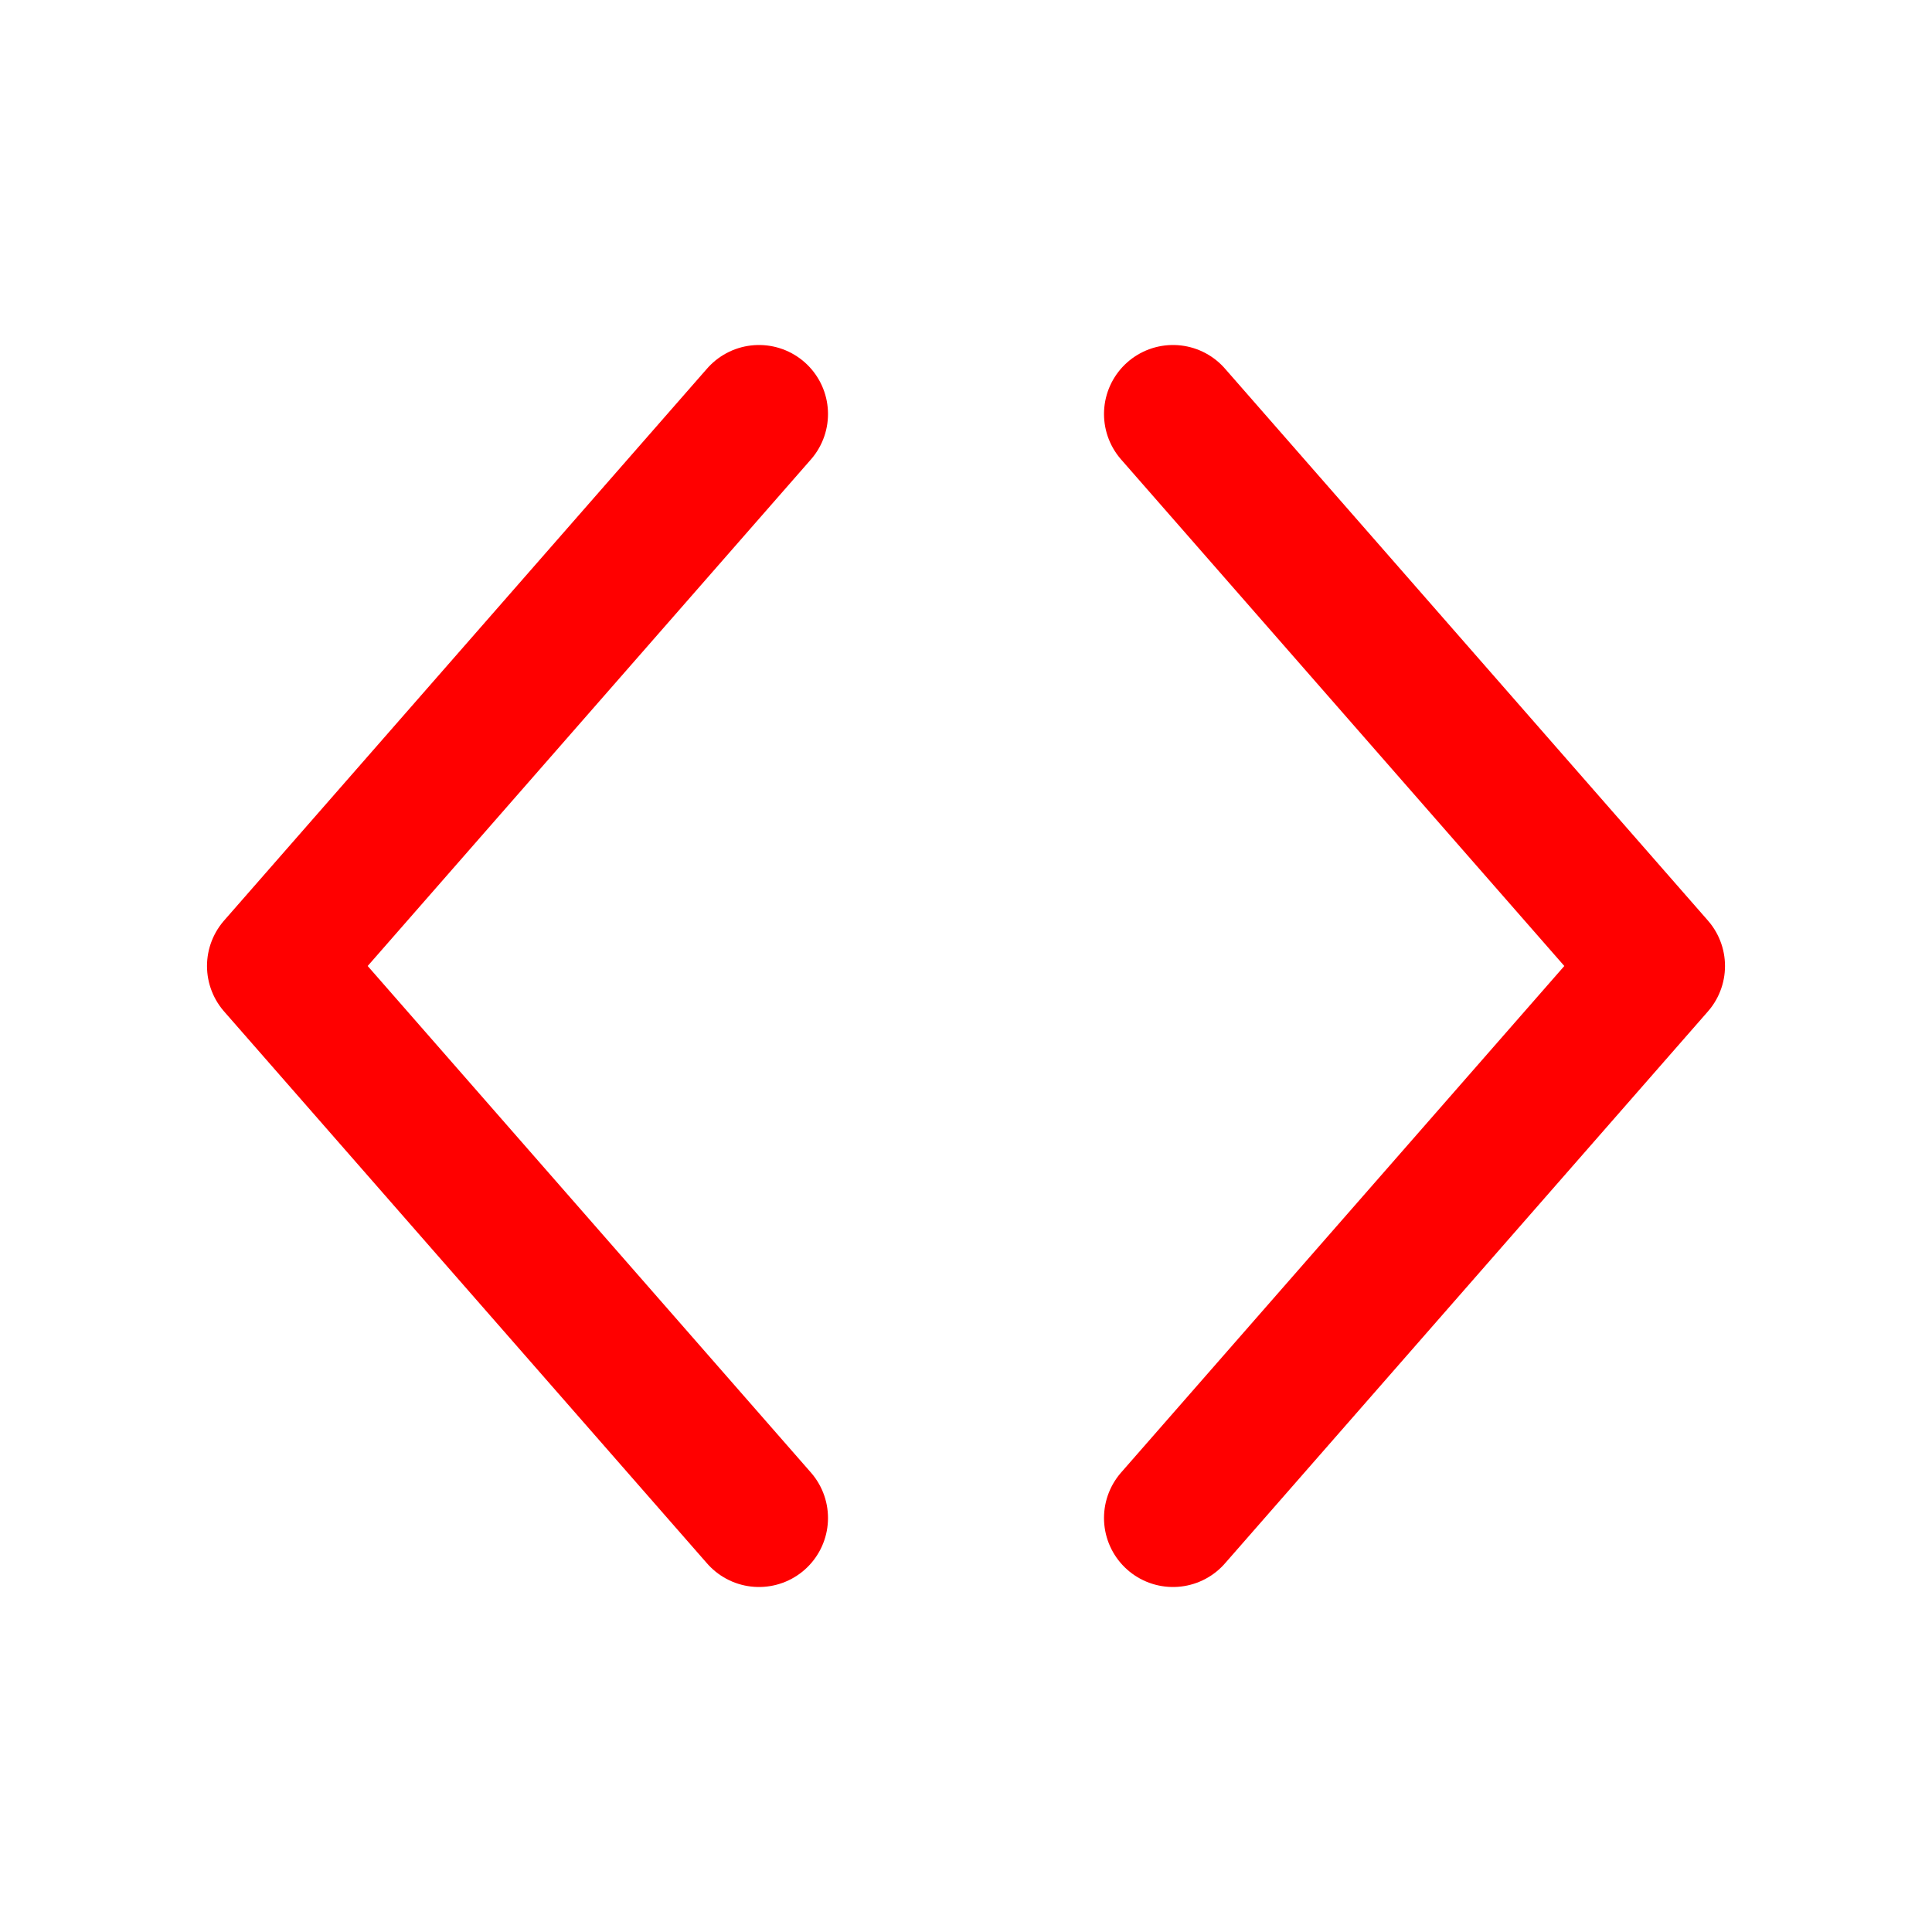
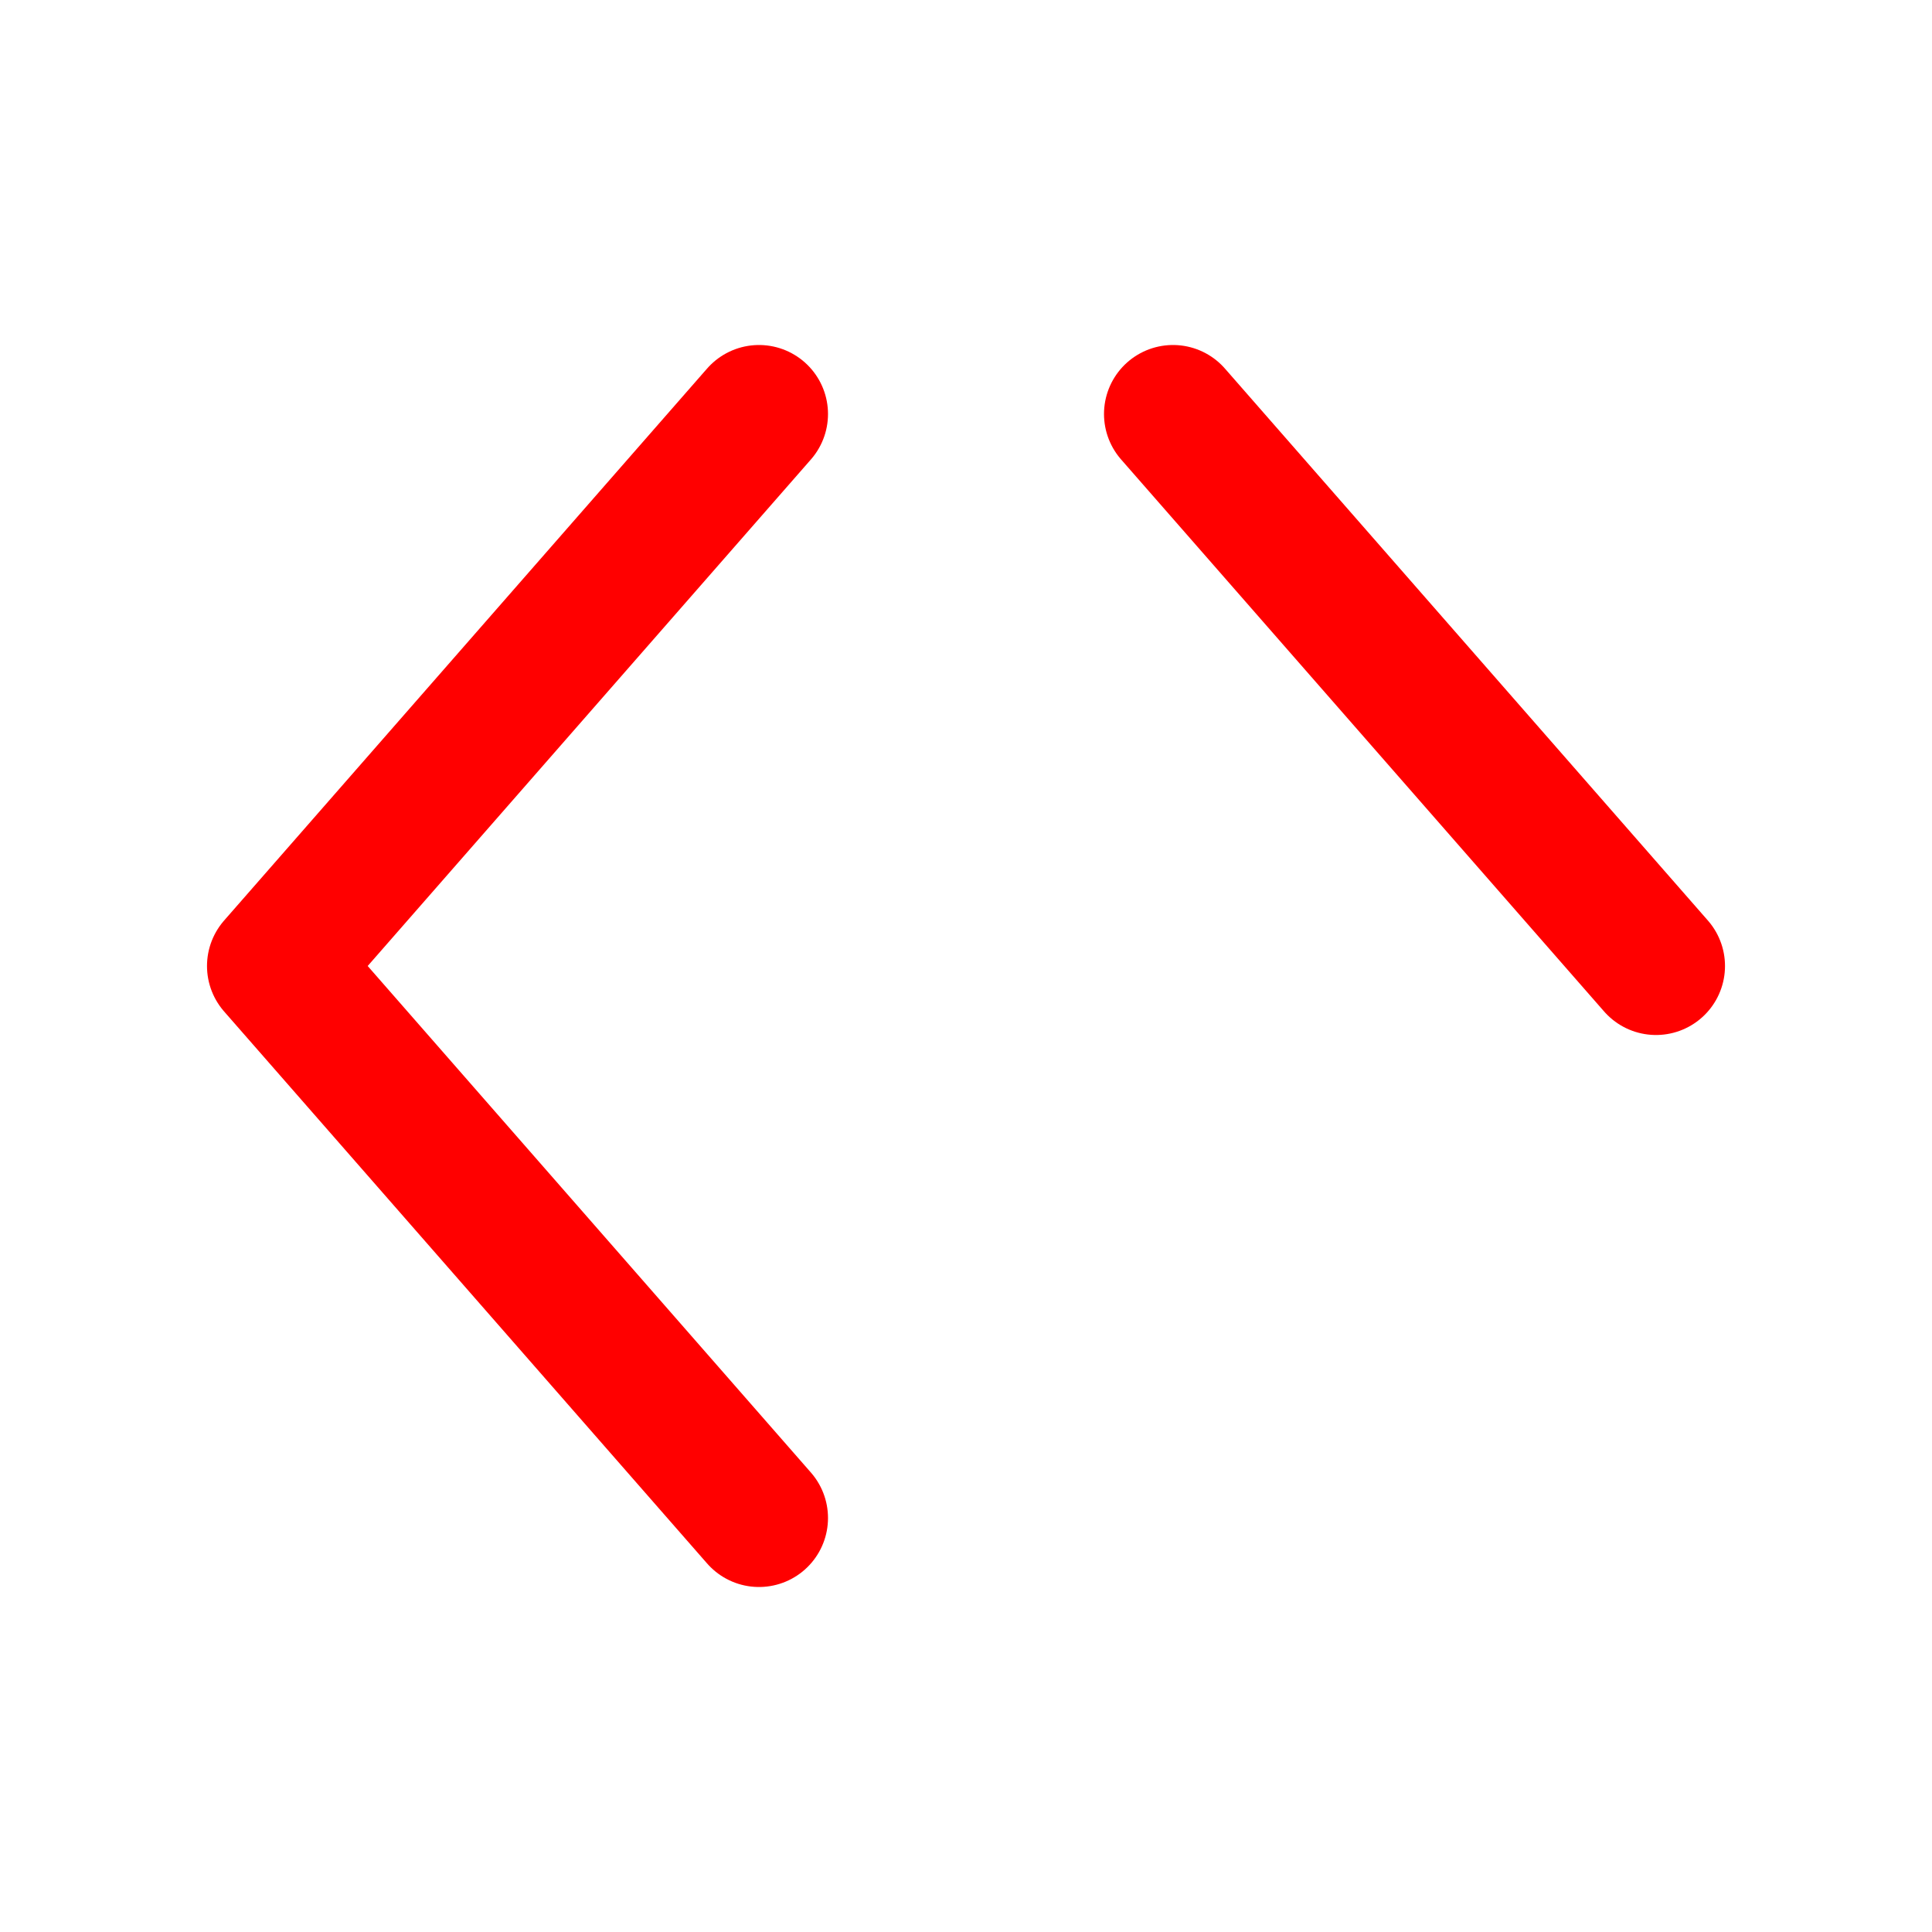
<svg xmlns="http://www.w3.org/2000/svg" width="16" height="16" fill="none" viewBox="0 0 14 14">
-   <path stroke="red" stroke-linecap="round" stroke-linejoin="round" d="M5.5 3 2 7l3.5 4m3-8L12 7l-3.5 4" />
+   <path stroke="red" stroke-linecap="round" stroke-linejoin="round" d="M5.5 3 2 7l3.5 4m3-8L12 7" />
</svg>